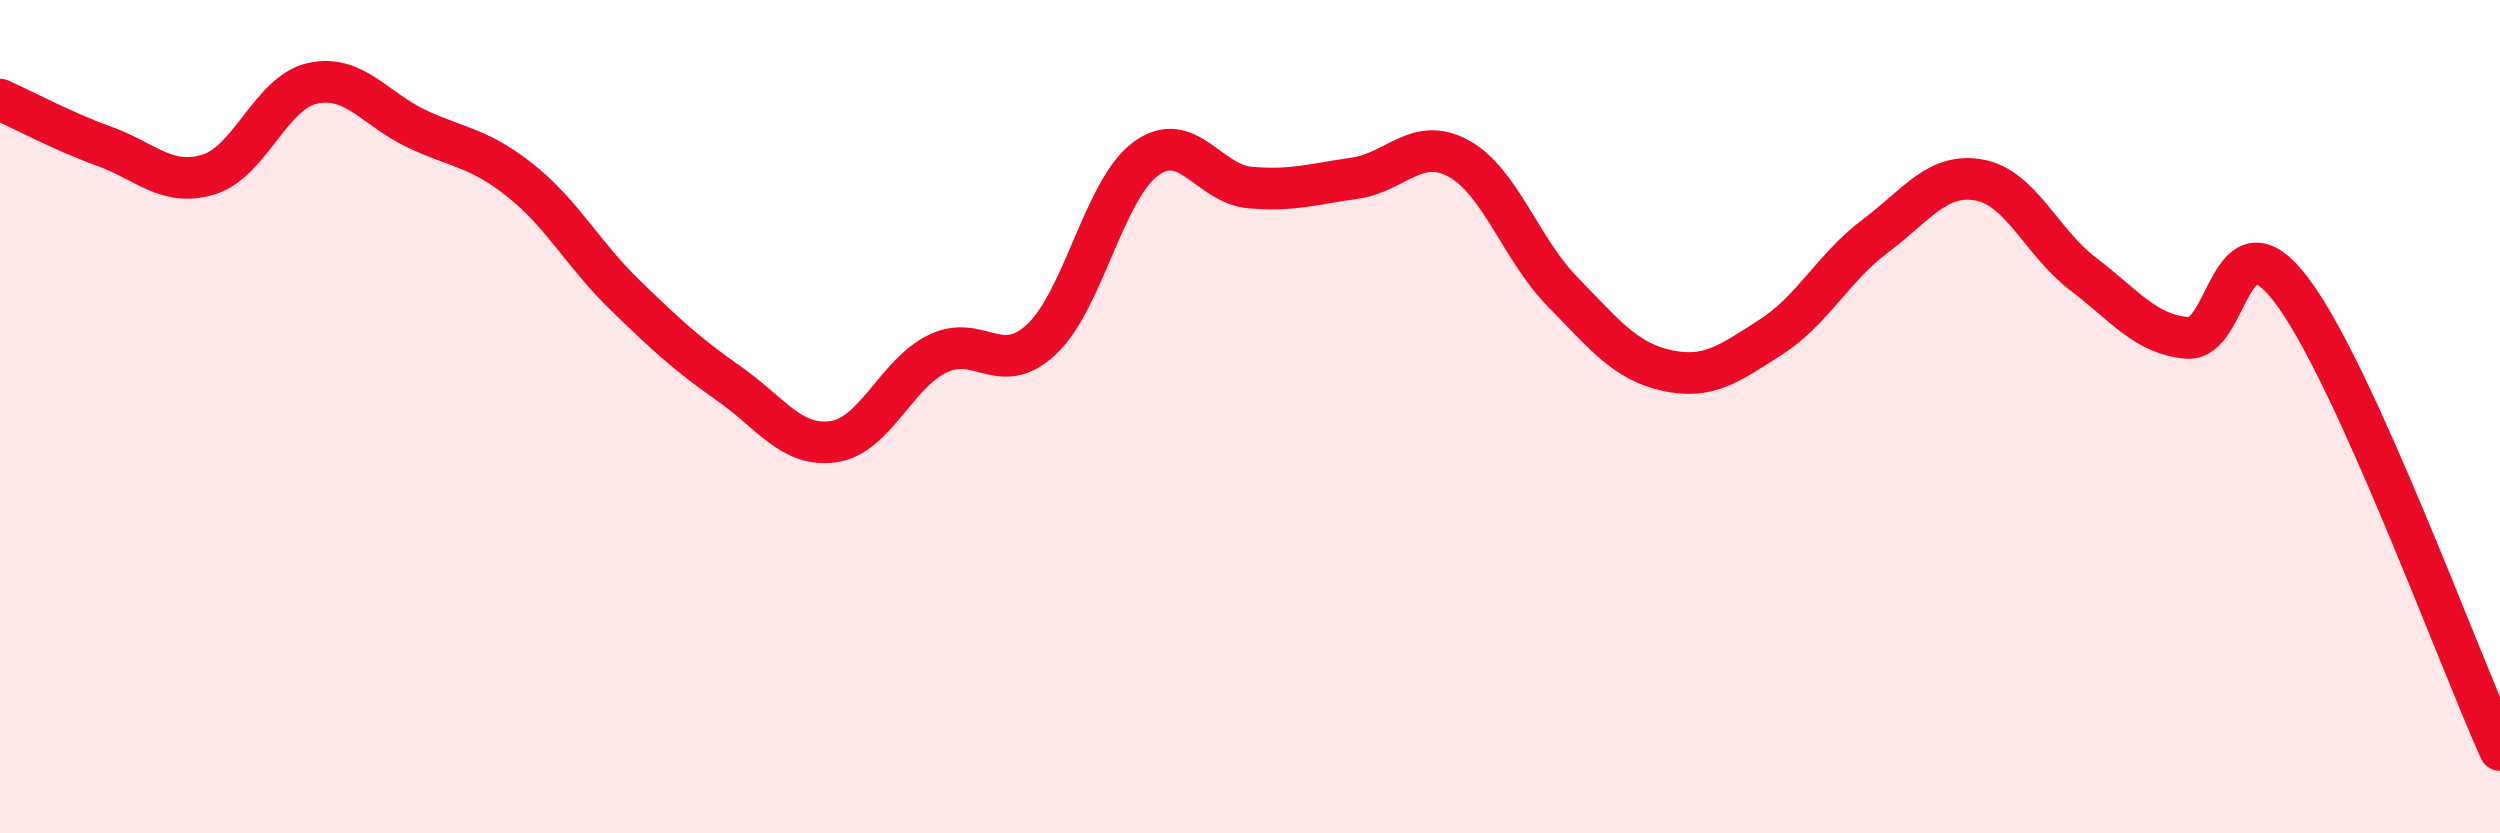
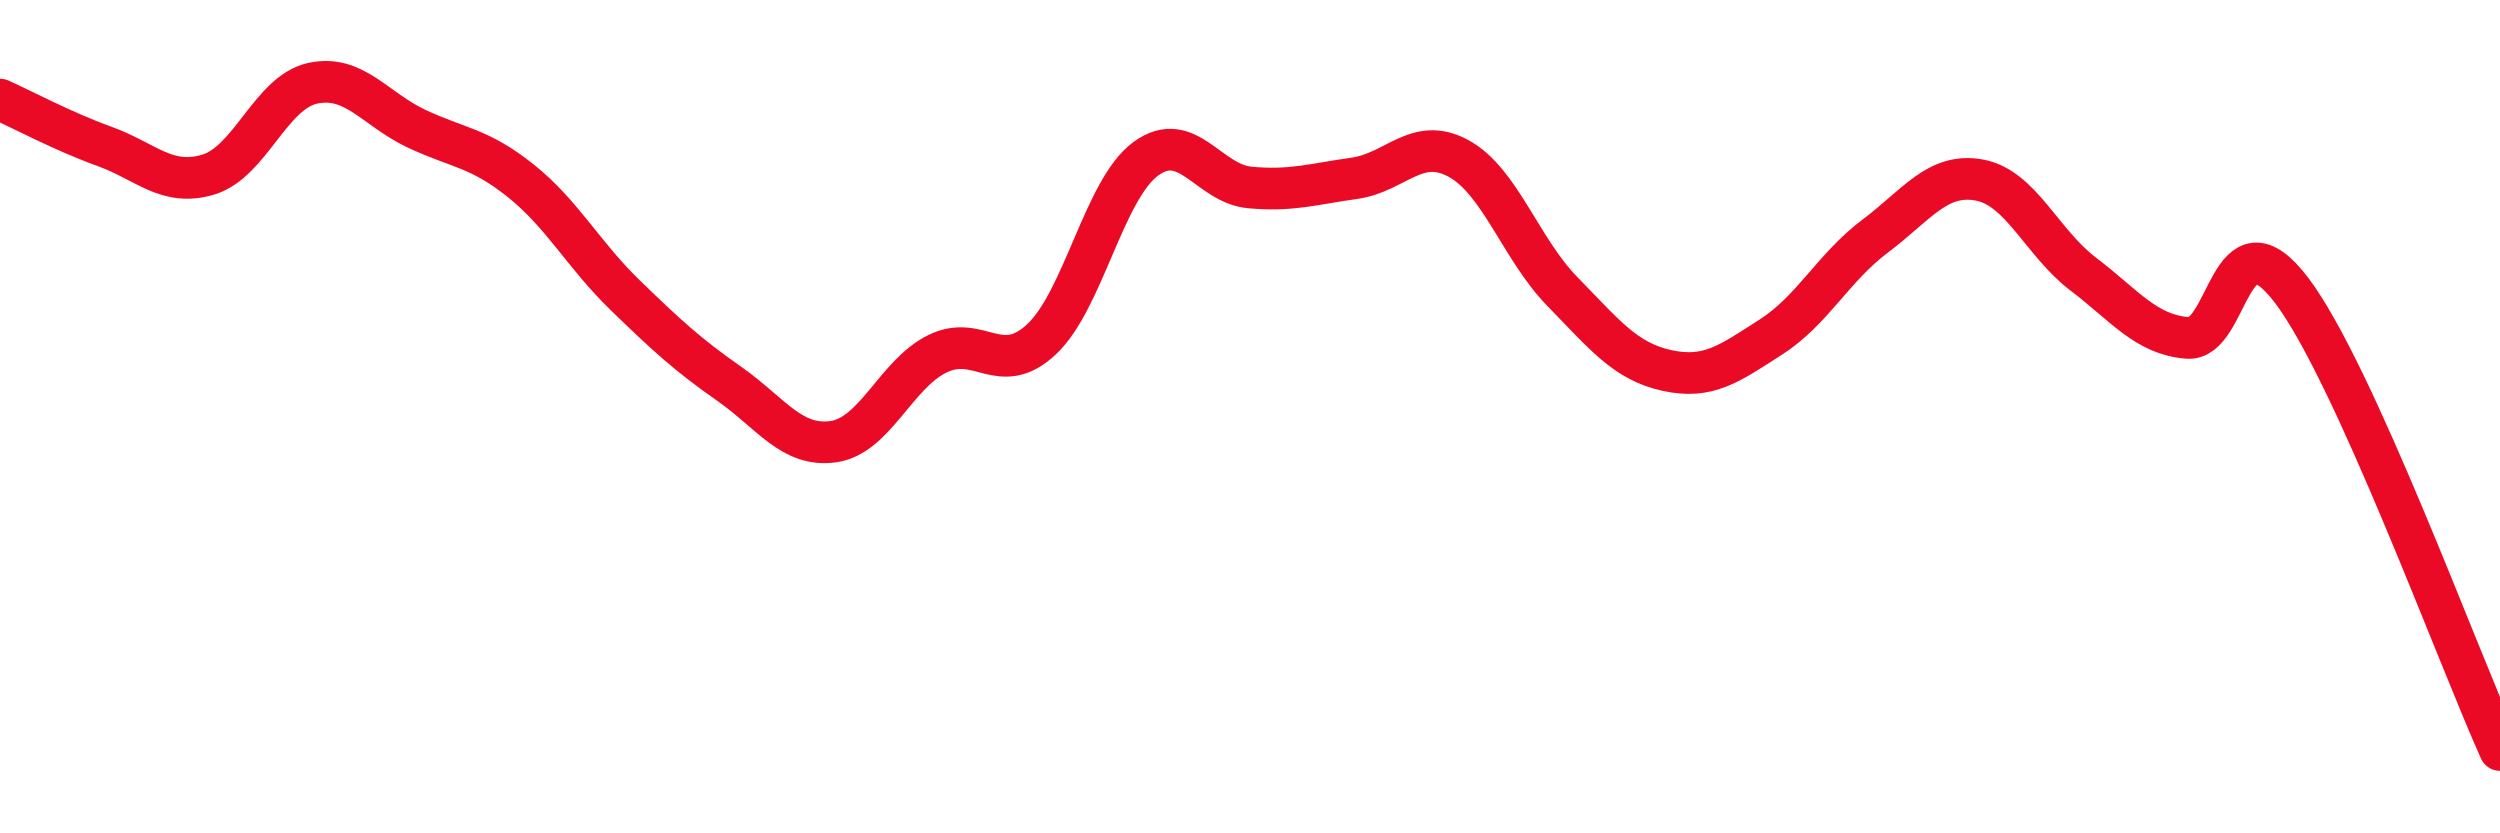
<svg xmlns="http://www.w3.org/2000/svg" width="60" height="20" viewBox="0 0 60 20">
-   <path d="M 0,2.39 C 0.5,2.61 1.5,3.15 2.5,3.51 C 3.5,3.87 4,4.49 5,4.19 C 6,3.89 6.5,2.22 7.5,2 C 8.5,1.78 9,2.62 10,3.09 C 11,3.56 11.5,3.54 12.5,4.34 C 13.5,5.14 14,6.11 15,7.08 C 16,8.05 16.5,8.51 17.5,9.21 C 18.5,9.91 19,10.74 20,10.6 C 21,10.46 21.5,8.98 22.5,8.49 C 23.5,8 24,9.08 25,8.14 C 26,7.2 26.5,4.54 27.5,3.81 C 28.5,3.08 29,4.41 30,4.5 C 31,4.59 31.5,4.42 32.5,4.28 C 33.5,4.14 34,3.26 35,3.8 C 36,4.34 36.5,5.98 37.5,7 C 38.5,8.02 39,8.67 40,8.89 C 41,9.11 41.5,8.73 42.5,8.09 C 43.5,7.45 44,6.42 45,5.67 C 46,4.92 46.5,4.14 47.5,4.32 C 48.5,4.5 49,5.82 50,6.58 C 51,7.34 51.5,8.03 52.5,8.11 C 53.5,8.19 53.5,4.99 55,6.97 C 56.5,8.95 59,15.79 60,18L60 20L0 20Z" fill="#EB0A25" opacity="0.1" stroke-linecap="round" stroke-linejoin="round" />
  <path d="M 0,2.39 C 0.5,2.61 1.5,3.15 2.5,3.51 C 3.5,3.87 4,4.49 5,4.19 C 6,3.89 6.5,2.22 7.5,2 C 8.5,1.78 9,2.62 10,3.09 C 11,3.56 11.5,3.54 12.5,4.34 C 13.5,5.14 14,6.11 15,7.08 C 16,8.05 16.5,8.51 17.5,9.21 C 18.5,9.91 19,10.74 20,10.6 C 21,10.46 21.5,8.98 22.5,8.49 C 23.5,8 24,9.08 25,8.14 C 26,7.2 26.5,4.54 27.5,3.81 C 28.5,3.08 29,4.41 30,4.5 C 31,4.59 31.5,4.42 32.5,4.28 C 33.5,4.14 34,3.26 35,3.8 C 36,4.34 36.5,5.98 37.5,7 C 38.5,8.02 39,8.67 40,8.89 C 41,9.11 41.5,8.73 42.5,8.09 C 43.5,7.45 44,6.42 45,5.67 C 46,4.92 46.5,4.14 47.5,4.32 C 48.5,4.5 49,5.82 50,6.58 C 51,7.34 51.5,8.03 52.5,8.11 C 53.5,8.19 53.5,4.99 55,6.97 C 56.5,8.95 59,15.79 60,18" stroke="#EB0A25" stroke-width="1" fill="none" stroke-linecap="round" stroke-linejoin="round" />
</svg>